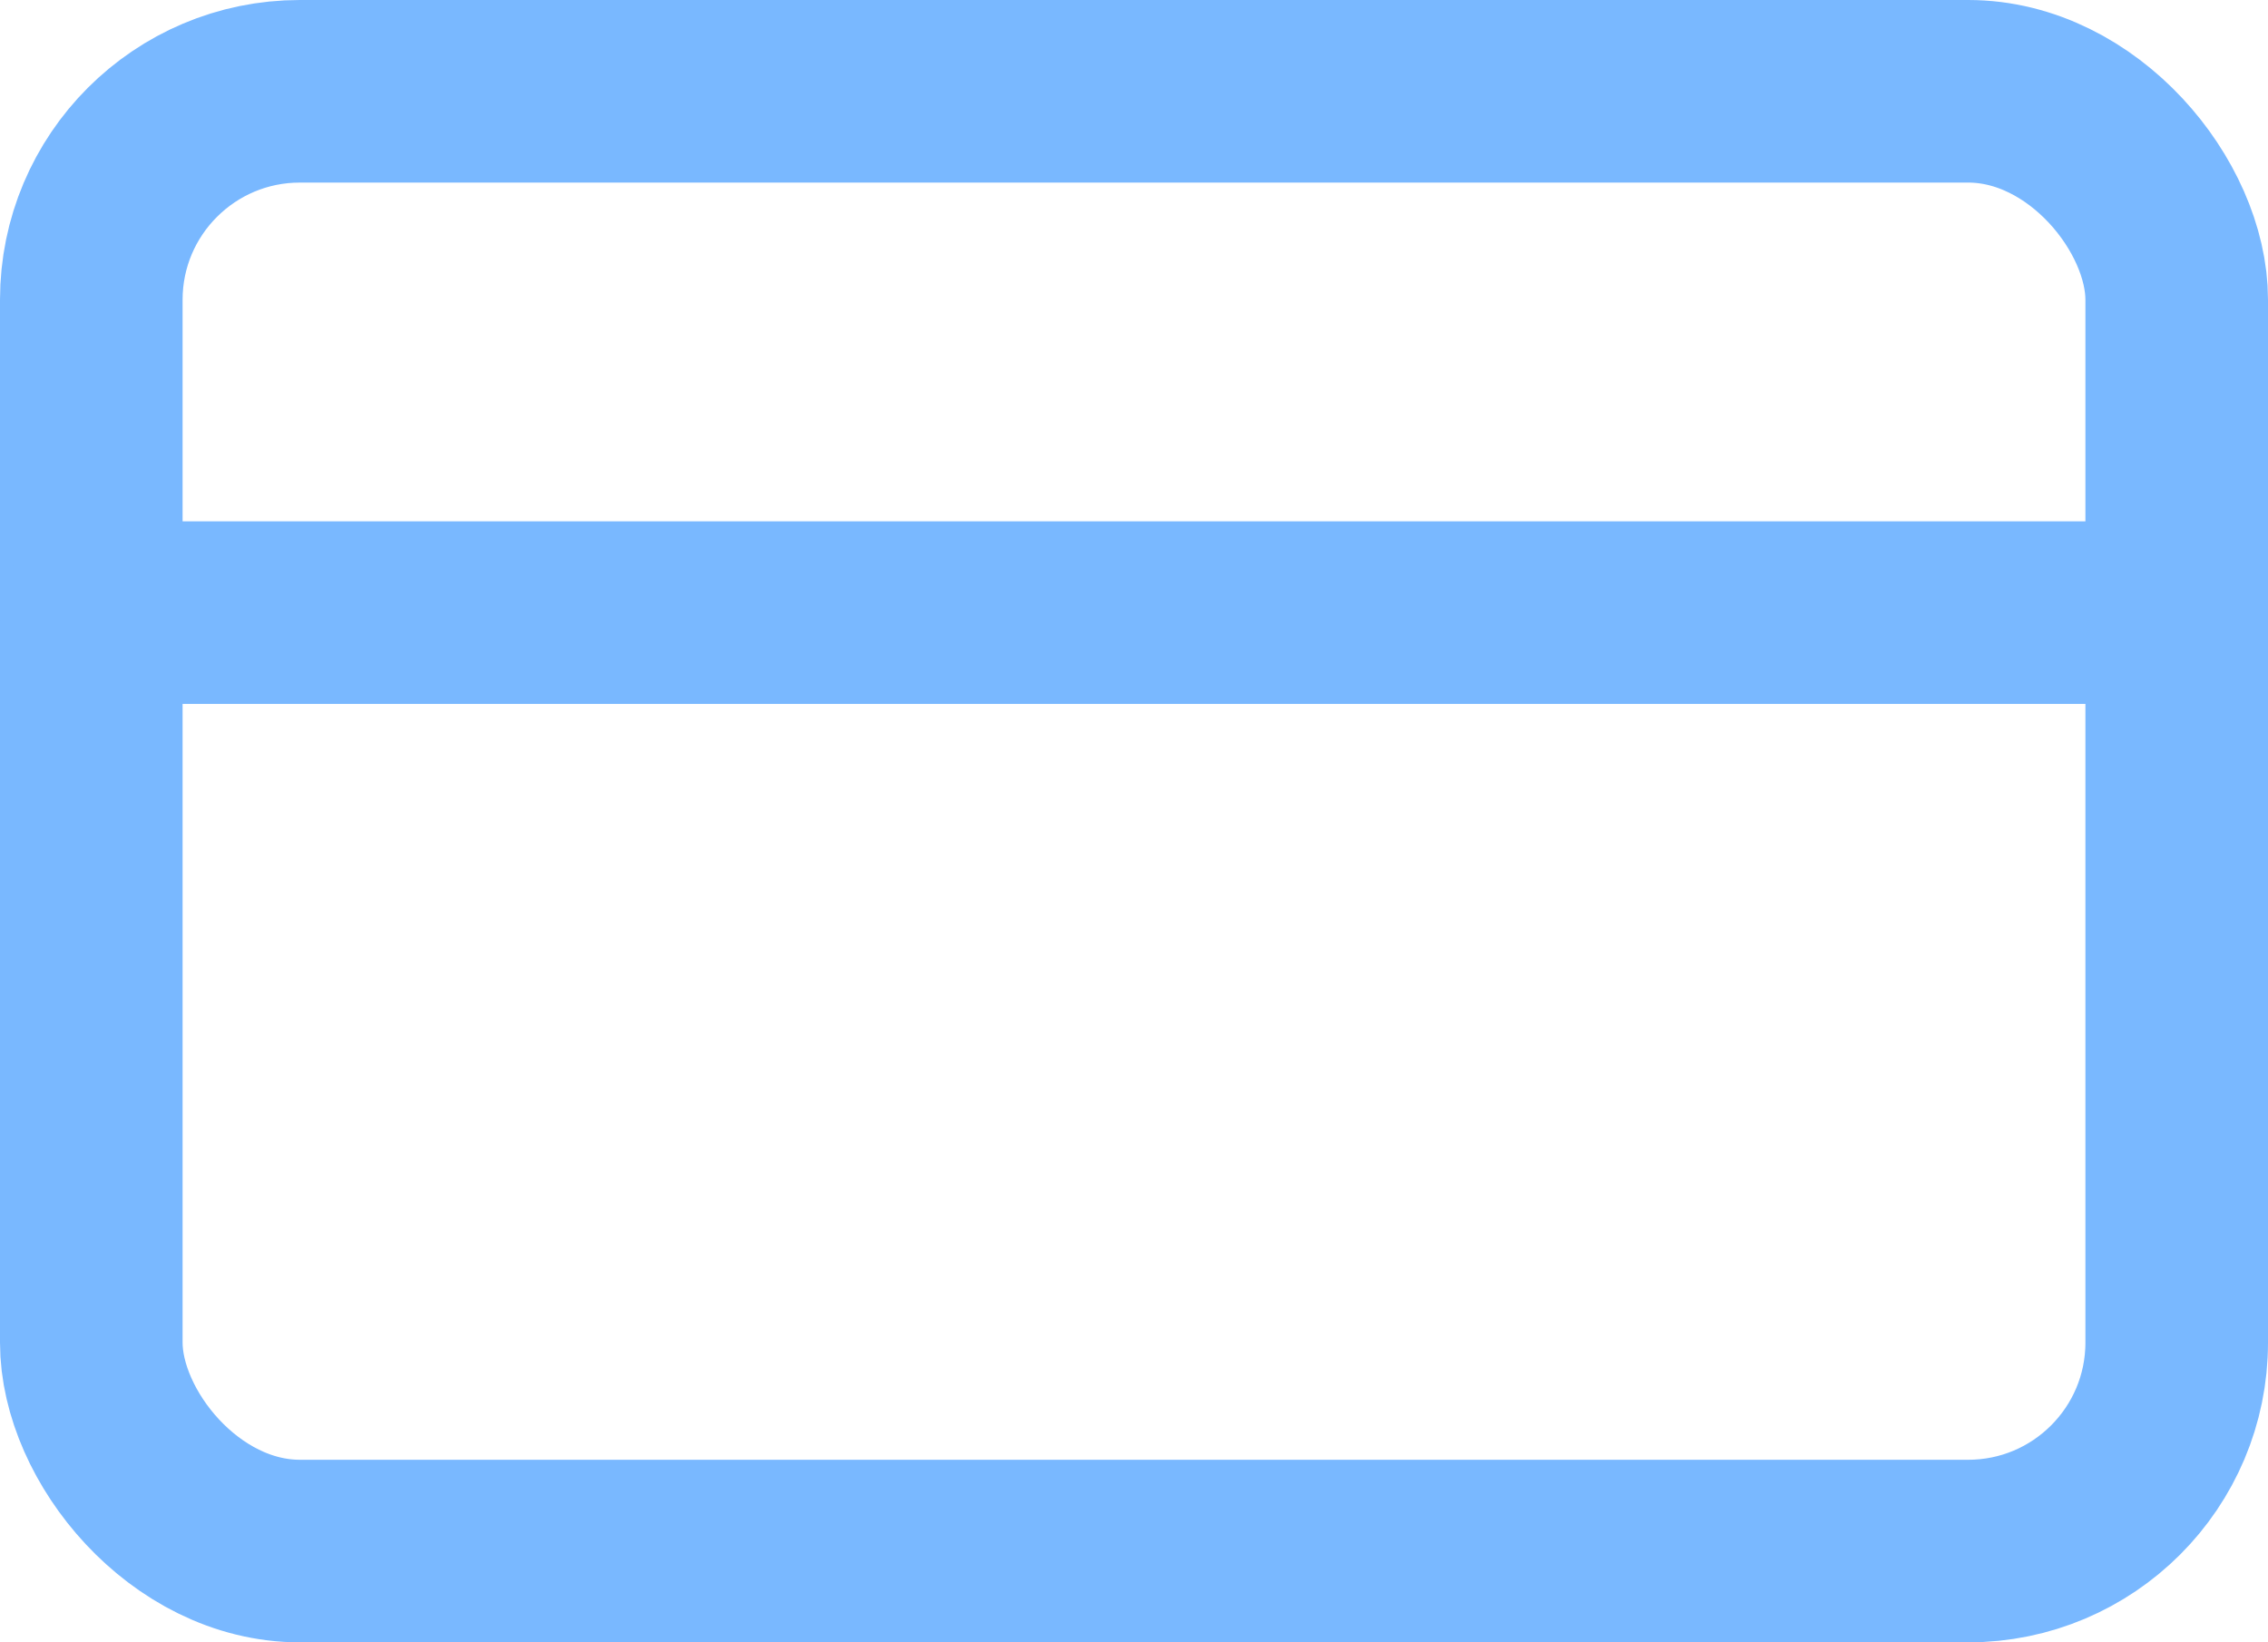
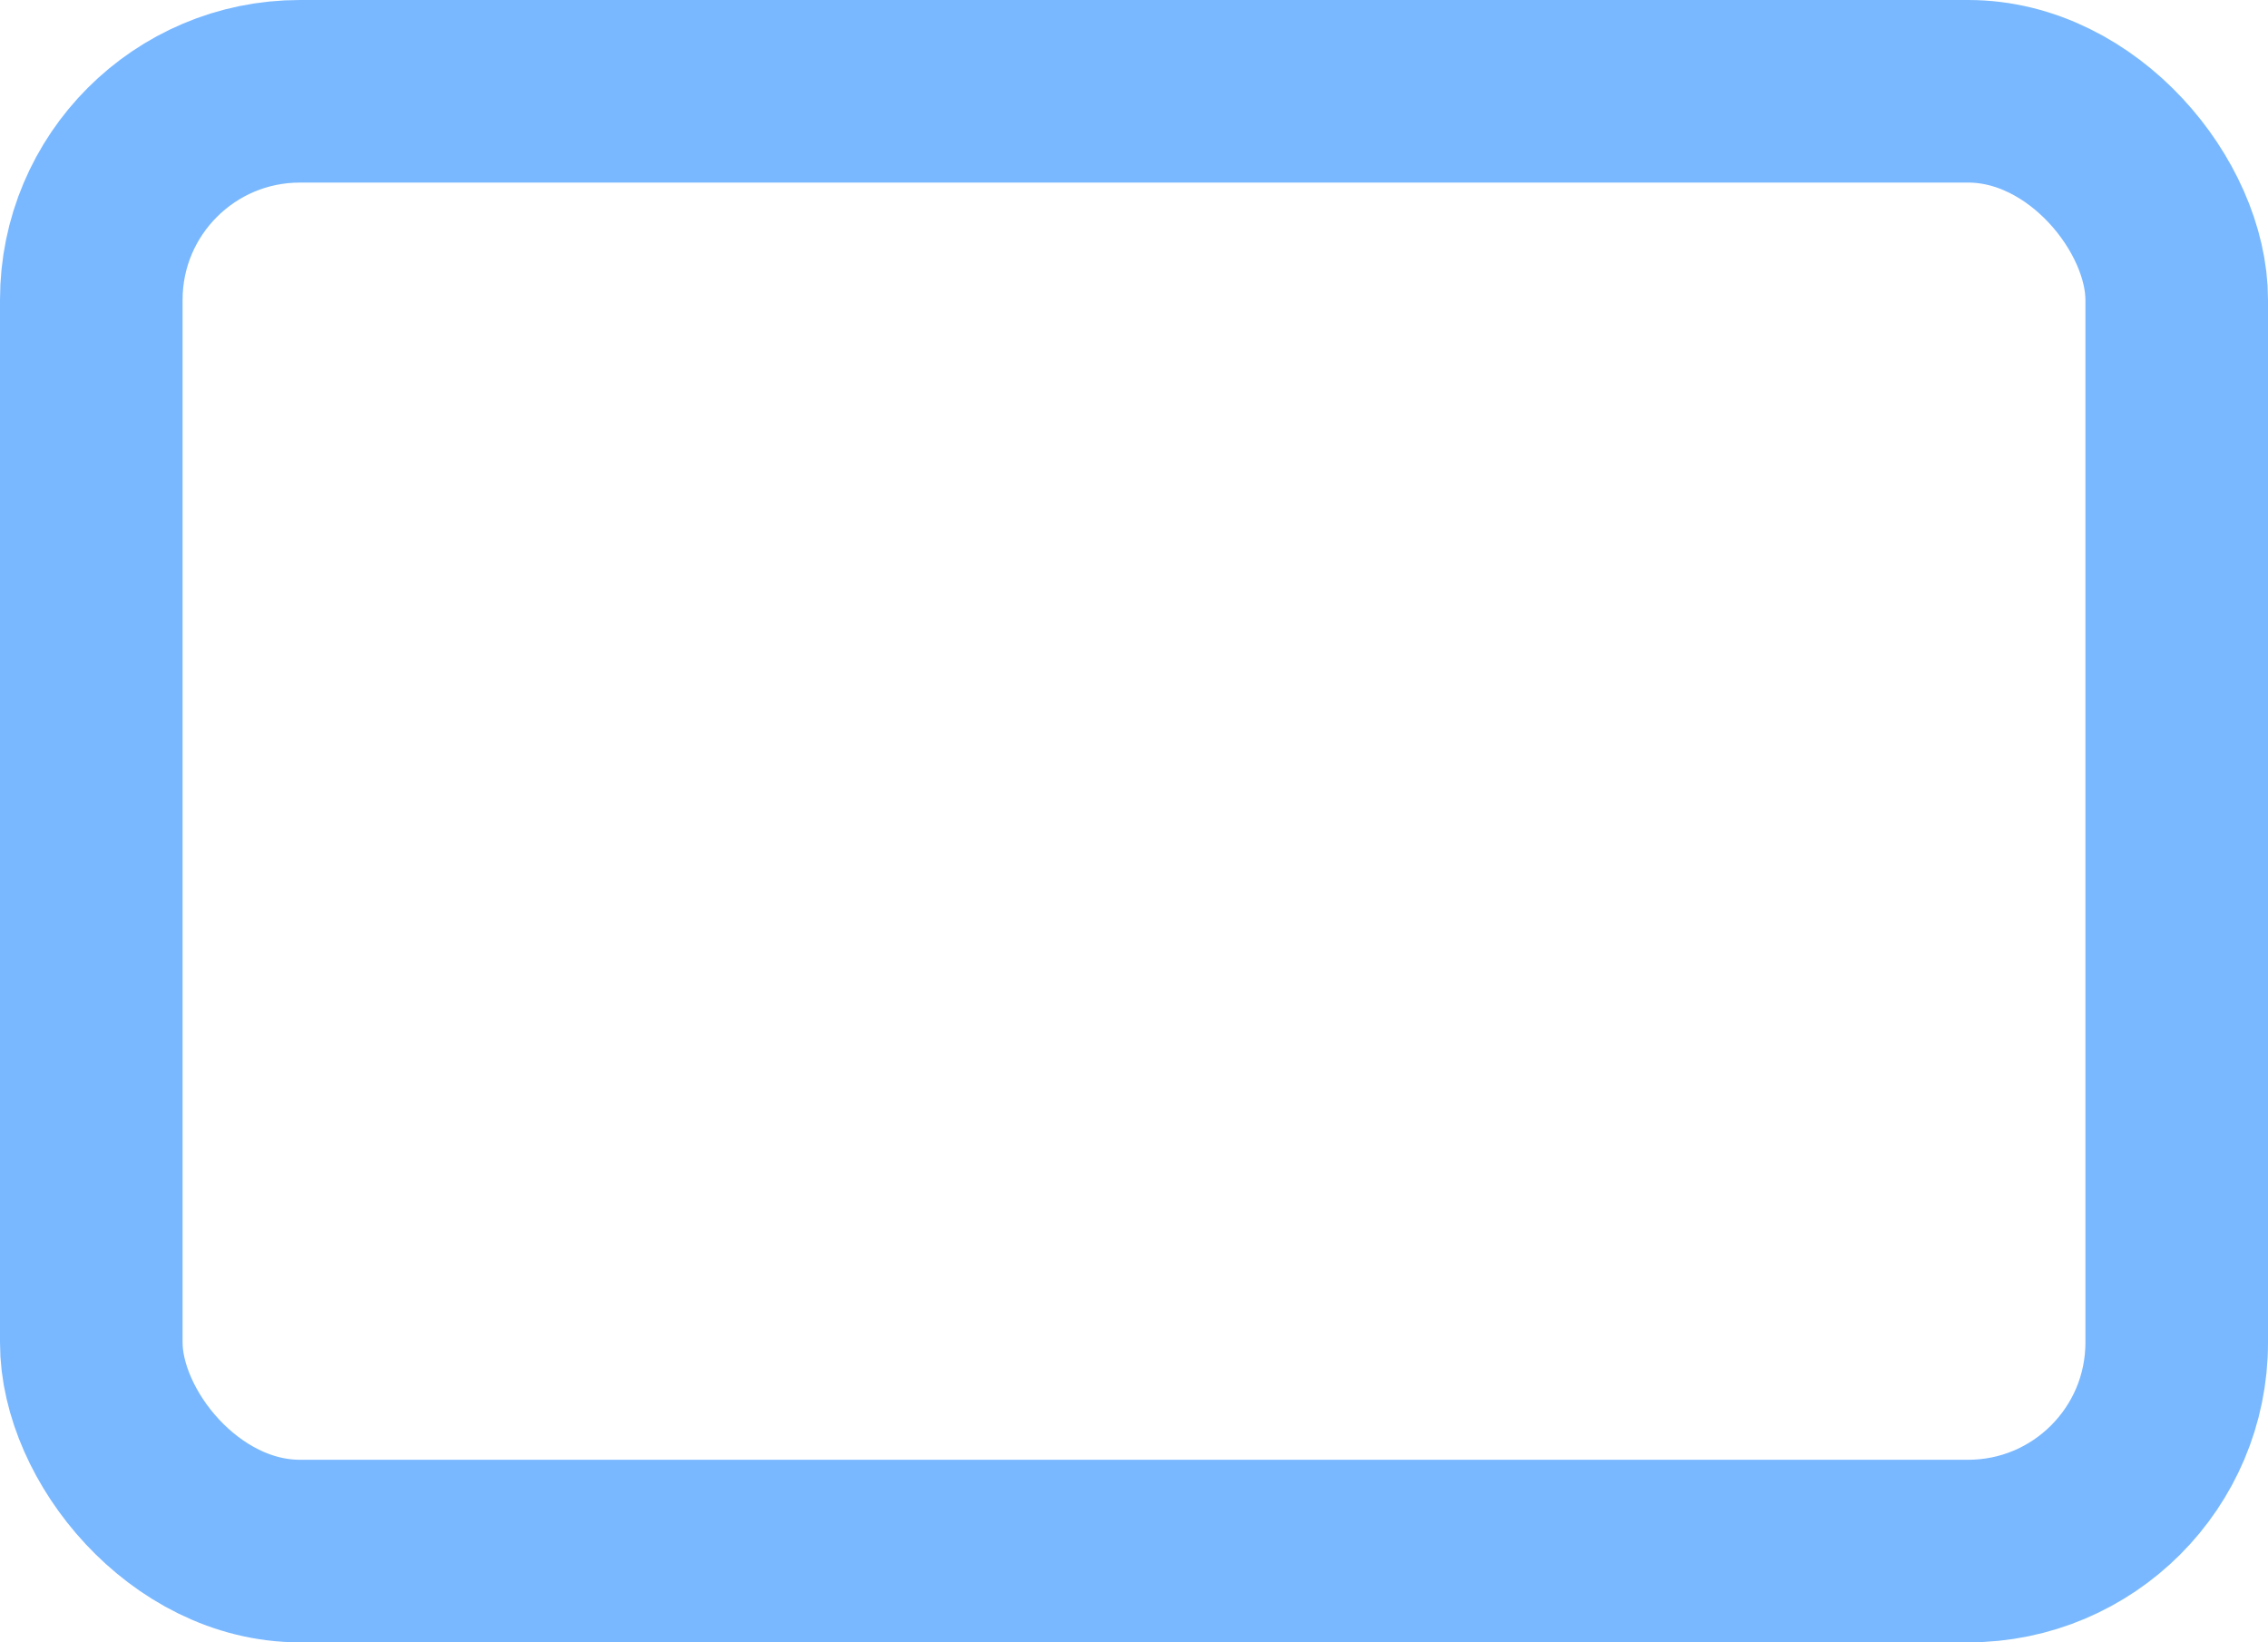
<svg xmlns="http://www.w3.org/2000/svg" id="Layer_2" data-name="Layer 2" viewBox="0 0 97.88 70.88">
  <defs>
    <style>      .cls-1 {        fill: none;        stroke: #79b8ff;        stroke-linecap: round;        stroke-linejoin: round;        stroke-width: 7.88px;      }    </style>
  </defs>
  <g id="Layer_1-2" data-name="Layer 1">
    <g>
      <rect class="cls-1" x="3.94" y="3.94" width="90" height="63" rx="9" ry="9" />
-       <line class="cls-1" x1="3.94" y1="26.44" x2="93.94" y2="26.44" />
    </g>
  </g>
</svg>